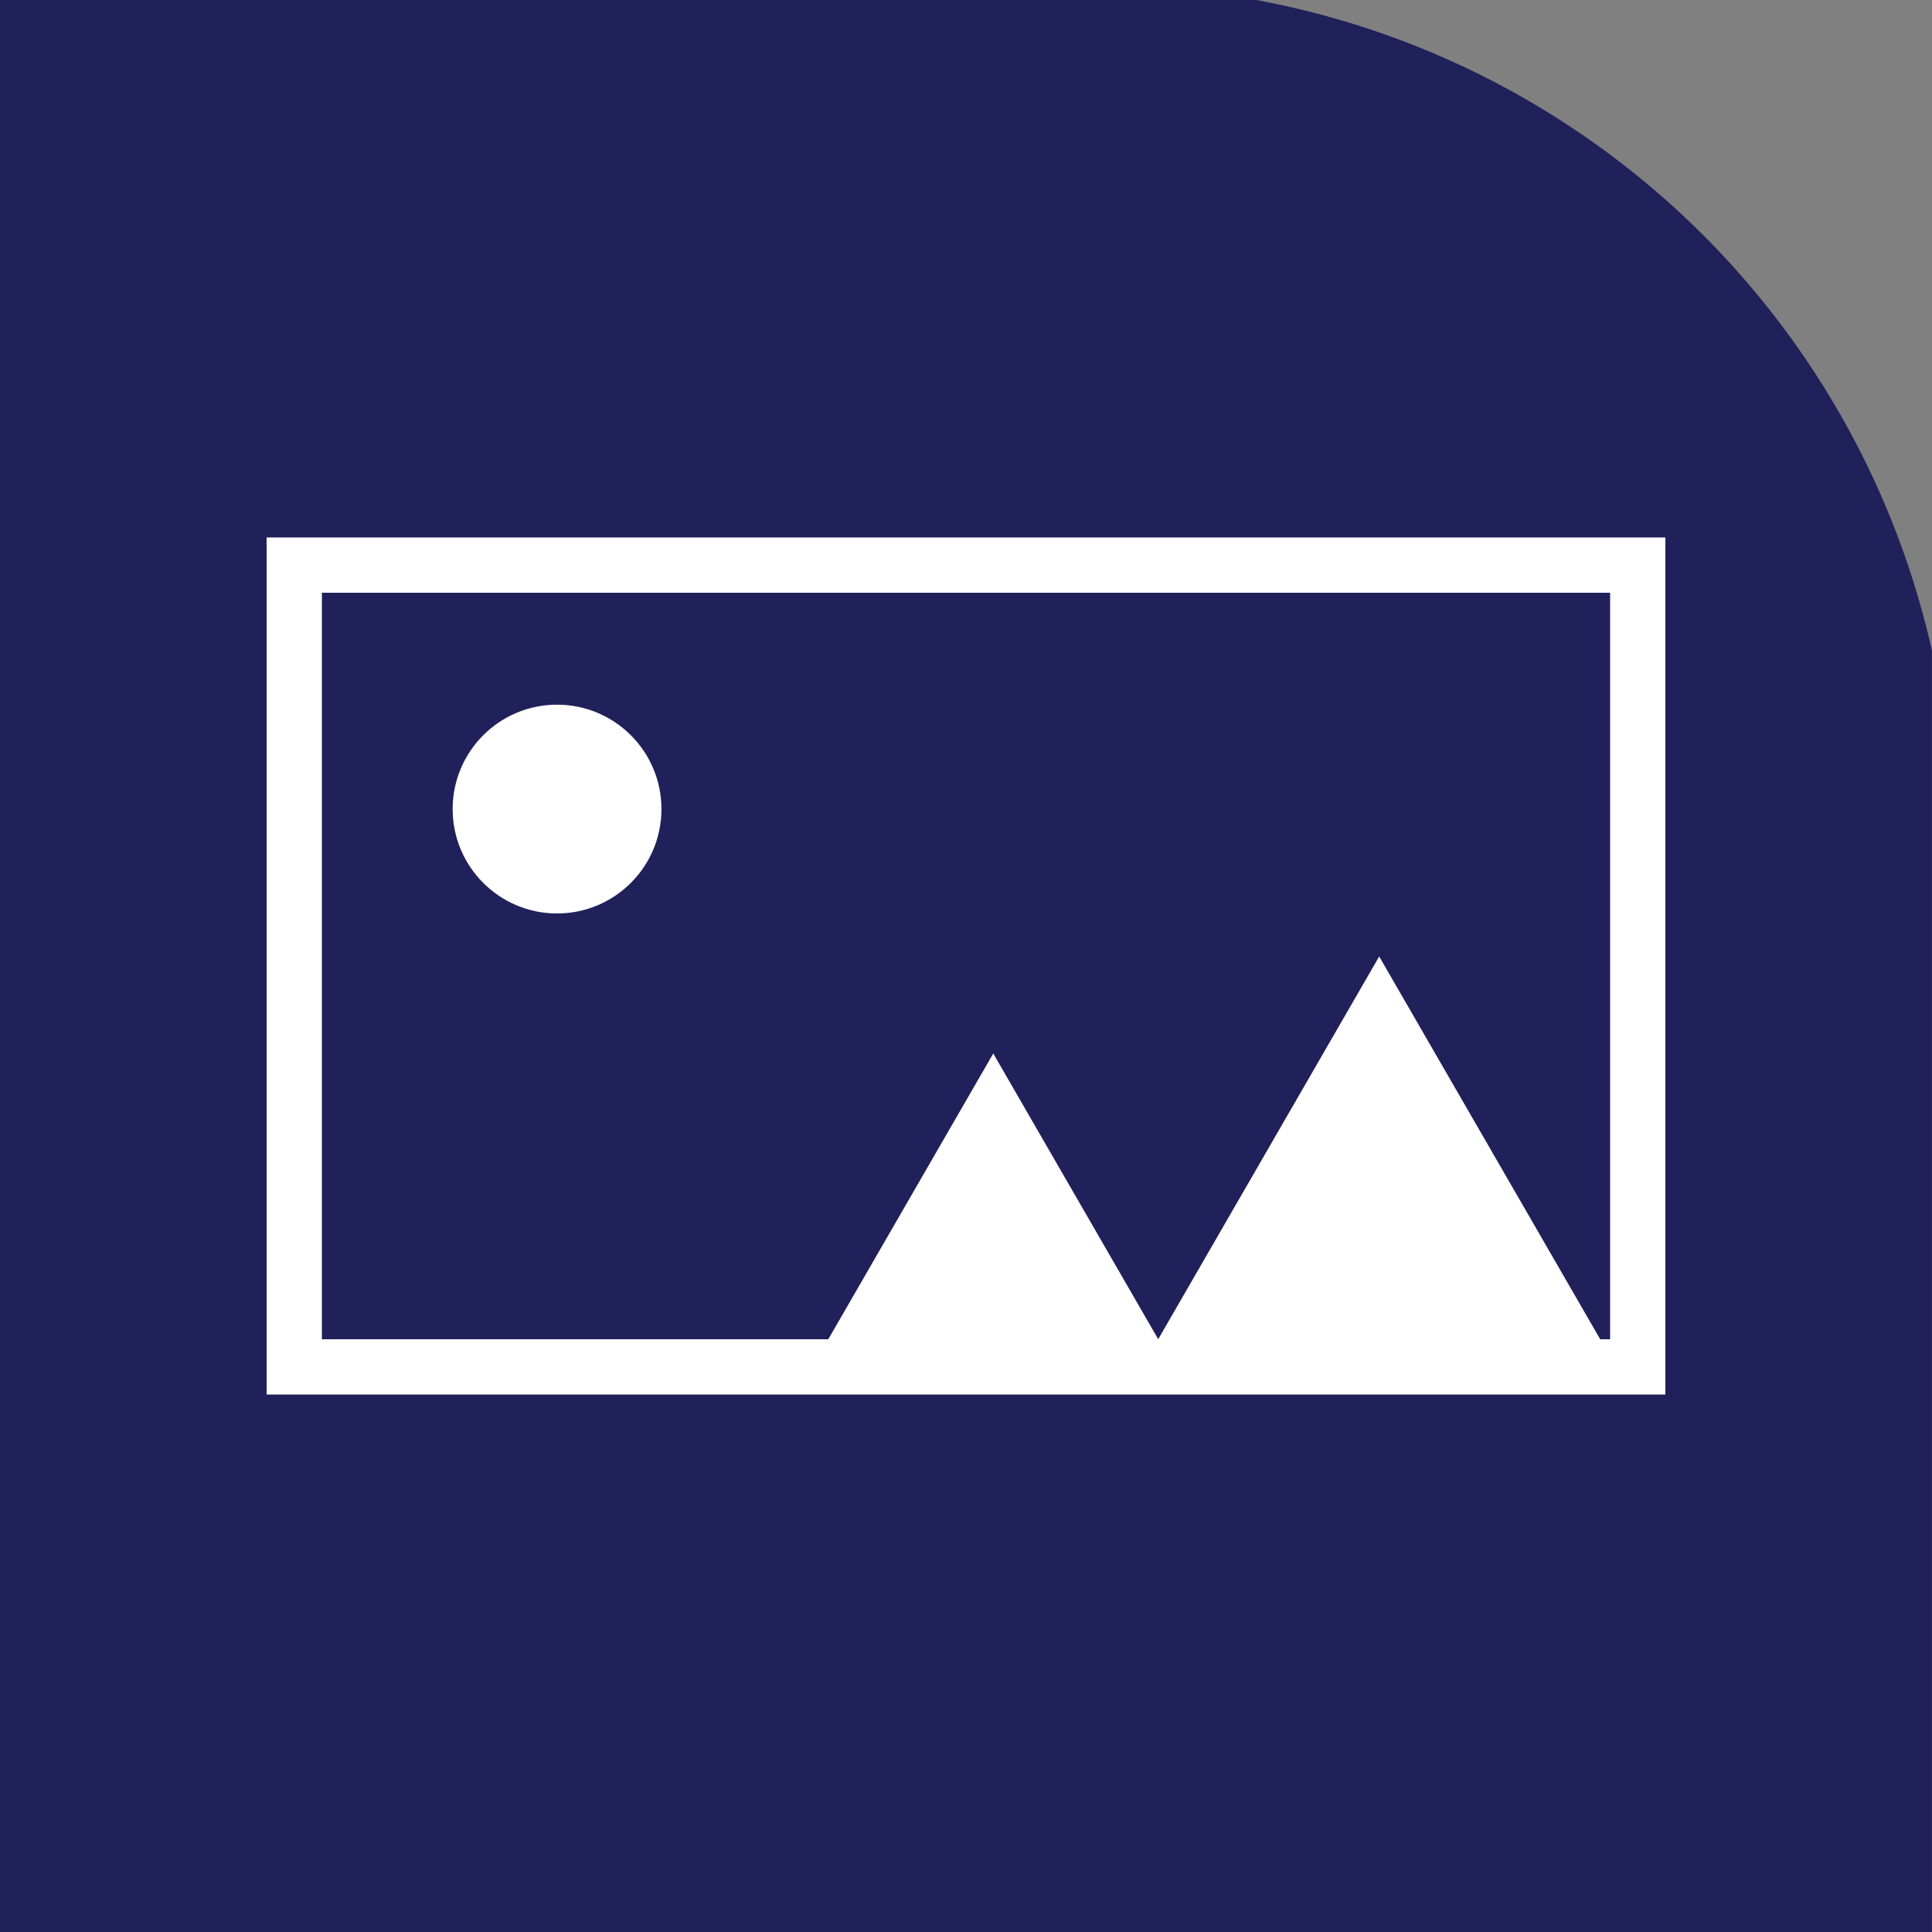
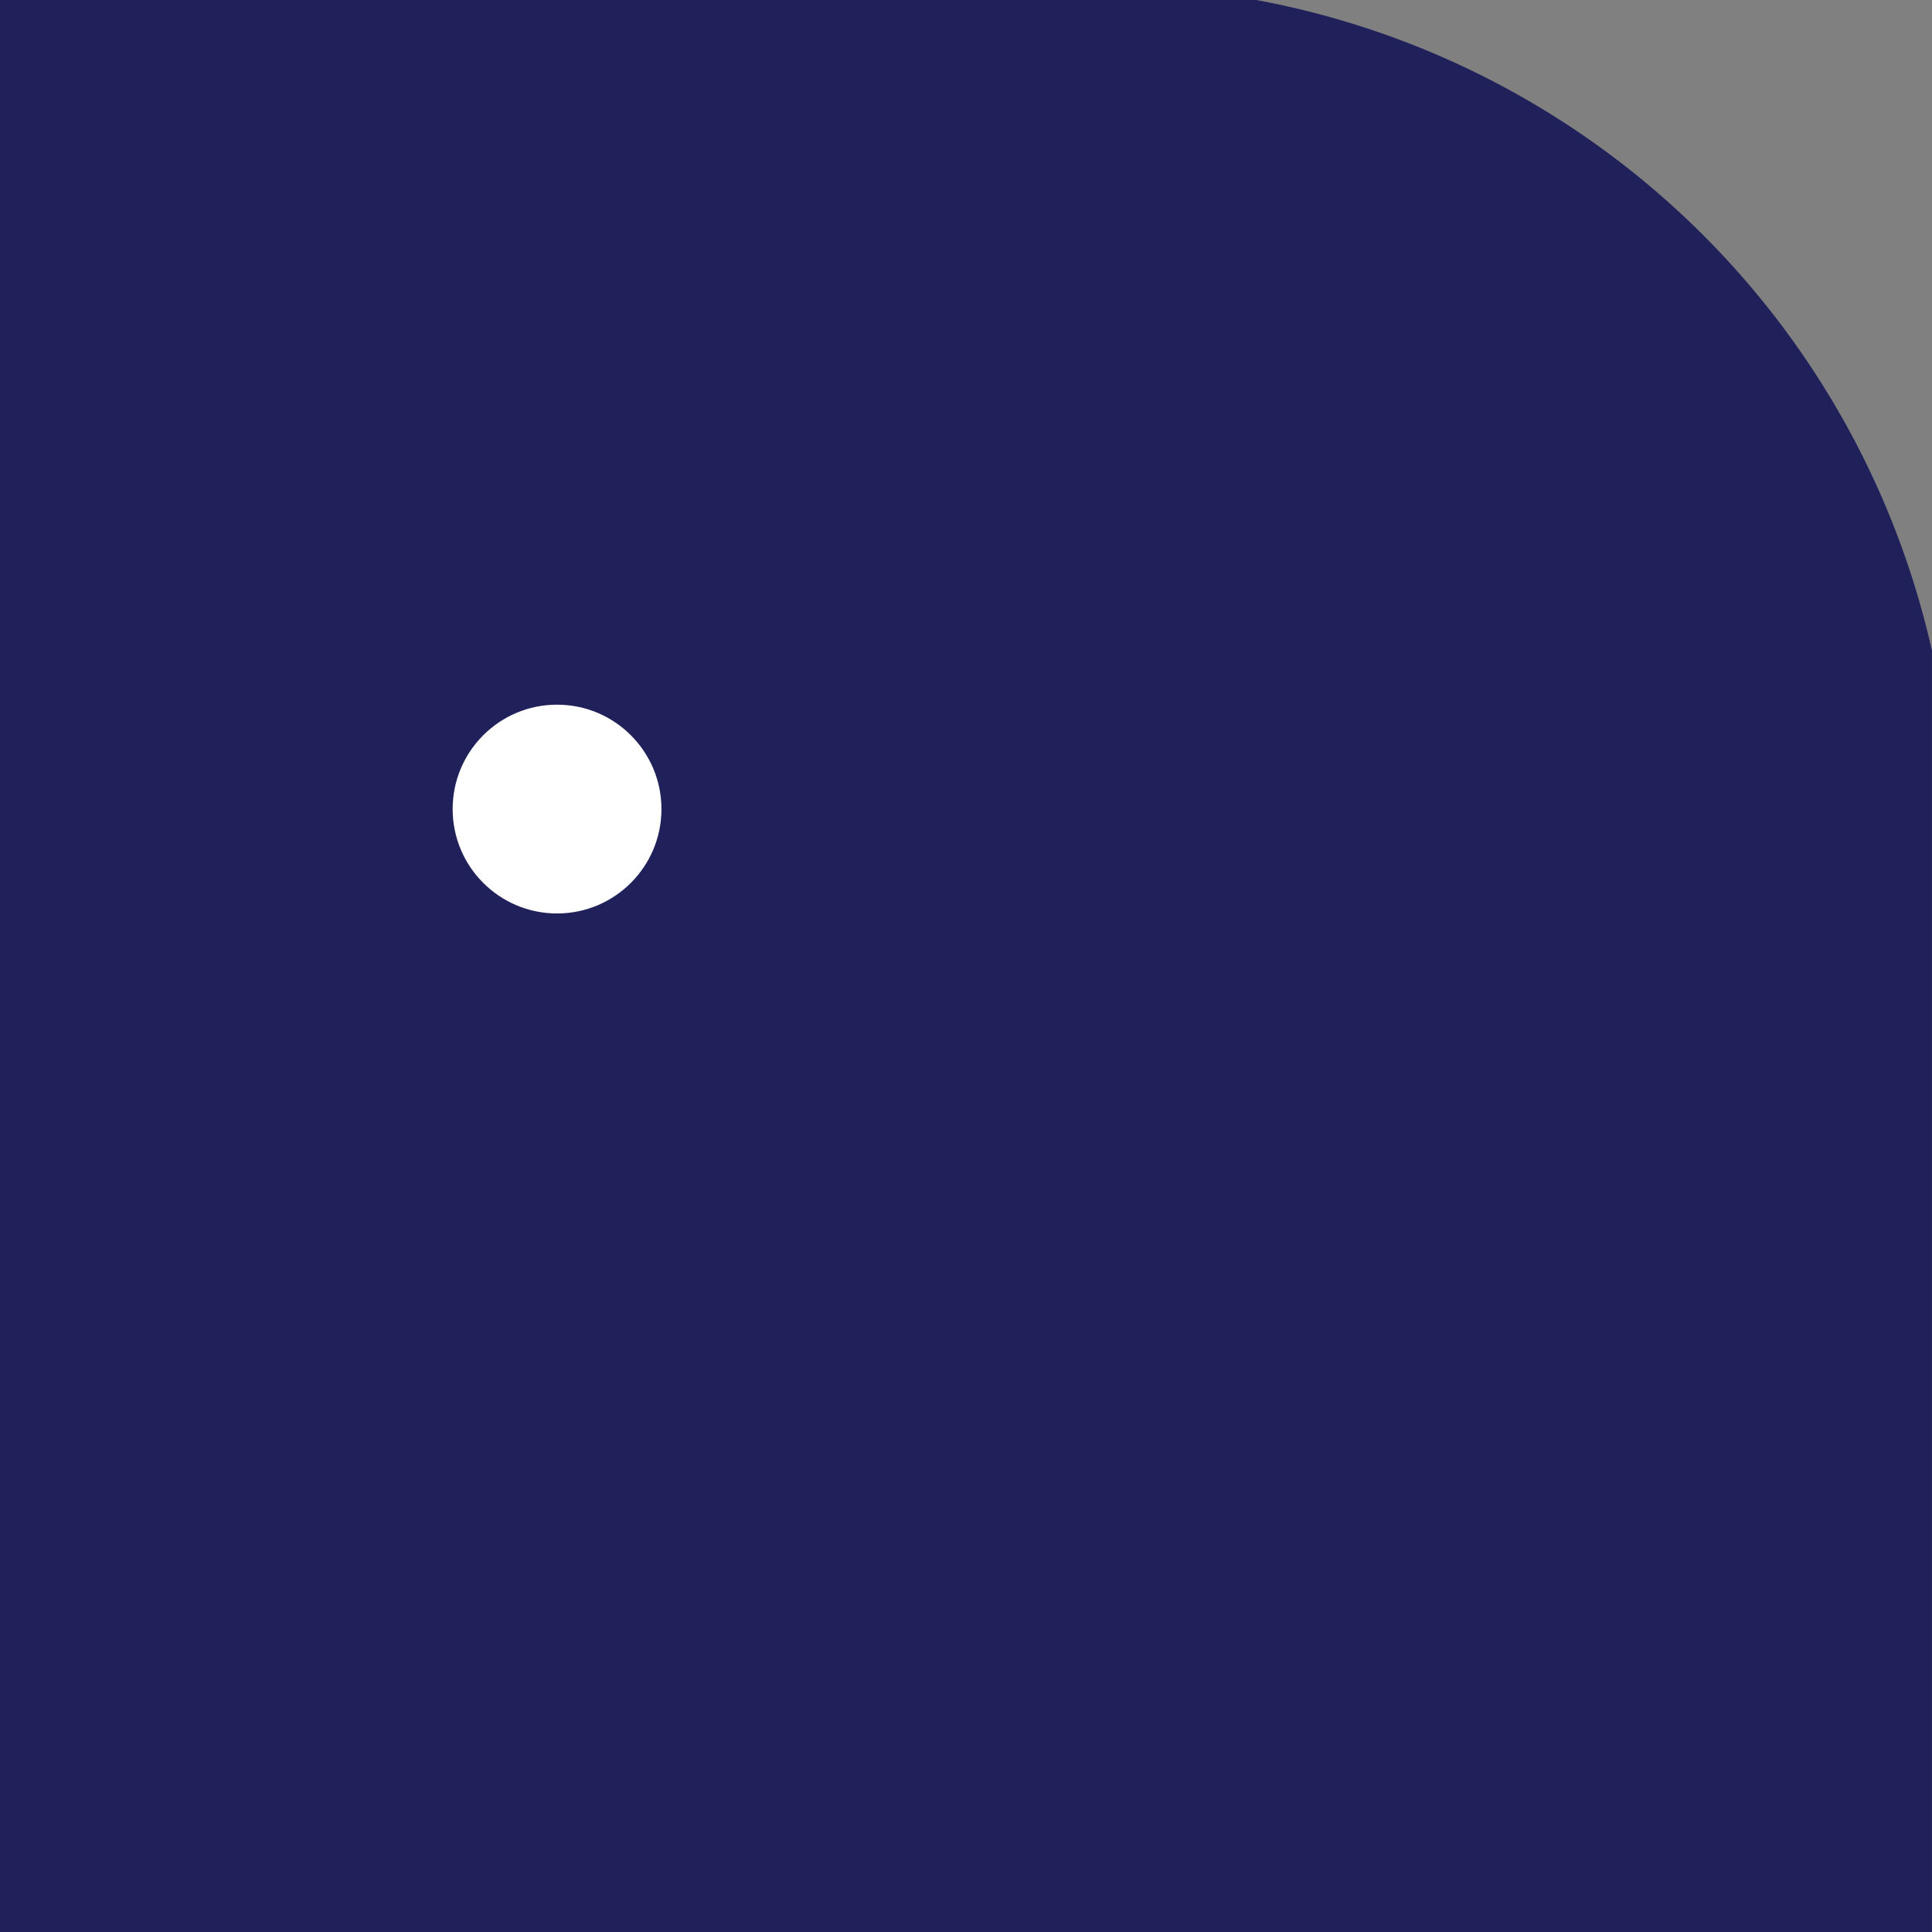
<svg xmlns="http://www.w3.org/2000/svg" id="Picture" width="129.027" height="129.027" viewBox="0 0 129.027 129.027">
  <rect x="0" y="0" width="129.027" height="129.027" fill="#808080" stroke="none" />
  <path id="Path_219" data-name="Path 219" d="M1882.478,1227.47h83.9a56.874,56.874,0,0,1,45.124,43.457v85.57H1882.478Z" transform="translate(-1882.478 -1227.47)" fill="#20205a" />
  <g id="Group_165" data-name="Group 165" transform="translate(18.305 36.392)">
    <g id="Group_164" data-name="Group 164">
-       <path id="Path_220" data-name="Path 220" d="M2015.691,1364.821h-92.416v-56.243h92.416Zm-89.724-2.692H2013V1311.27h-87.032Z" transform="translate(-1923.275 -1308.578)" fill="#fff" stroke="#fff" stroke-width="1" />
-     </g>
+       </g>
    <ellipse id="Ellipse_13" data-name="Ellipse 13" cx="6.972" cy="6.972" rx="6.972" ry="6.972" transform="translate(11.925 10.669)" fill="#fff" />
-     <path id="Path_221" data-name="Path 221" d="M2084.142,1397.246h-31.651l15.825-27.41Z" transform="translate(-1994.513 -1342.351)" fill="#fff" />
-     <path id="Path_222" data-name="Path 222" d="M2027.554,1405.207h-24.169l12.084-20.931Z" transform="translate(-1967.44 -1350.311)" fill="#fff" />
  </g>
</svg>